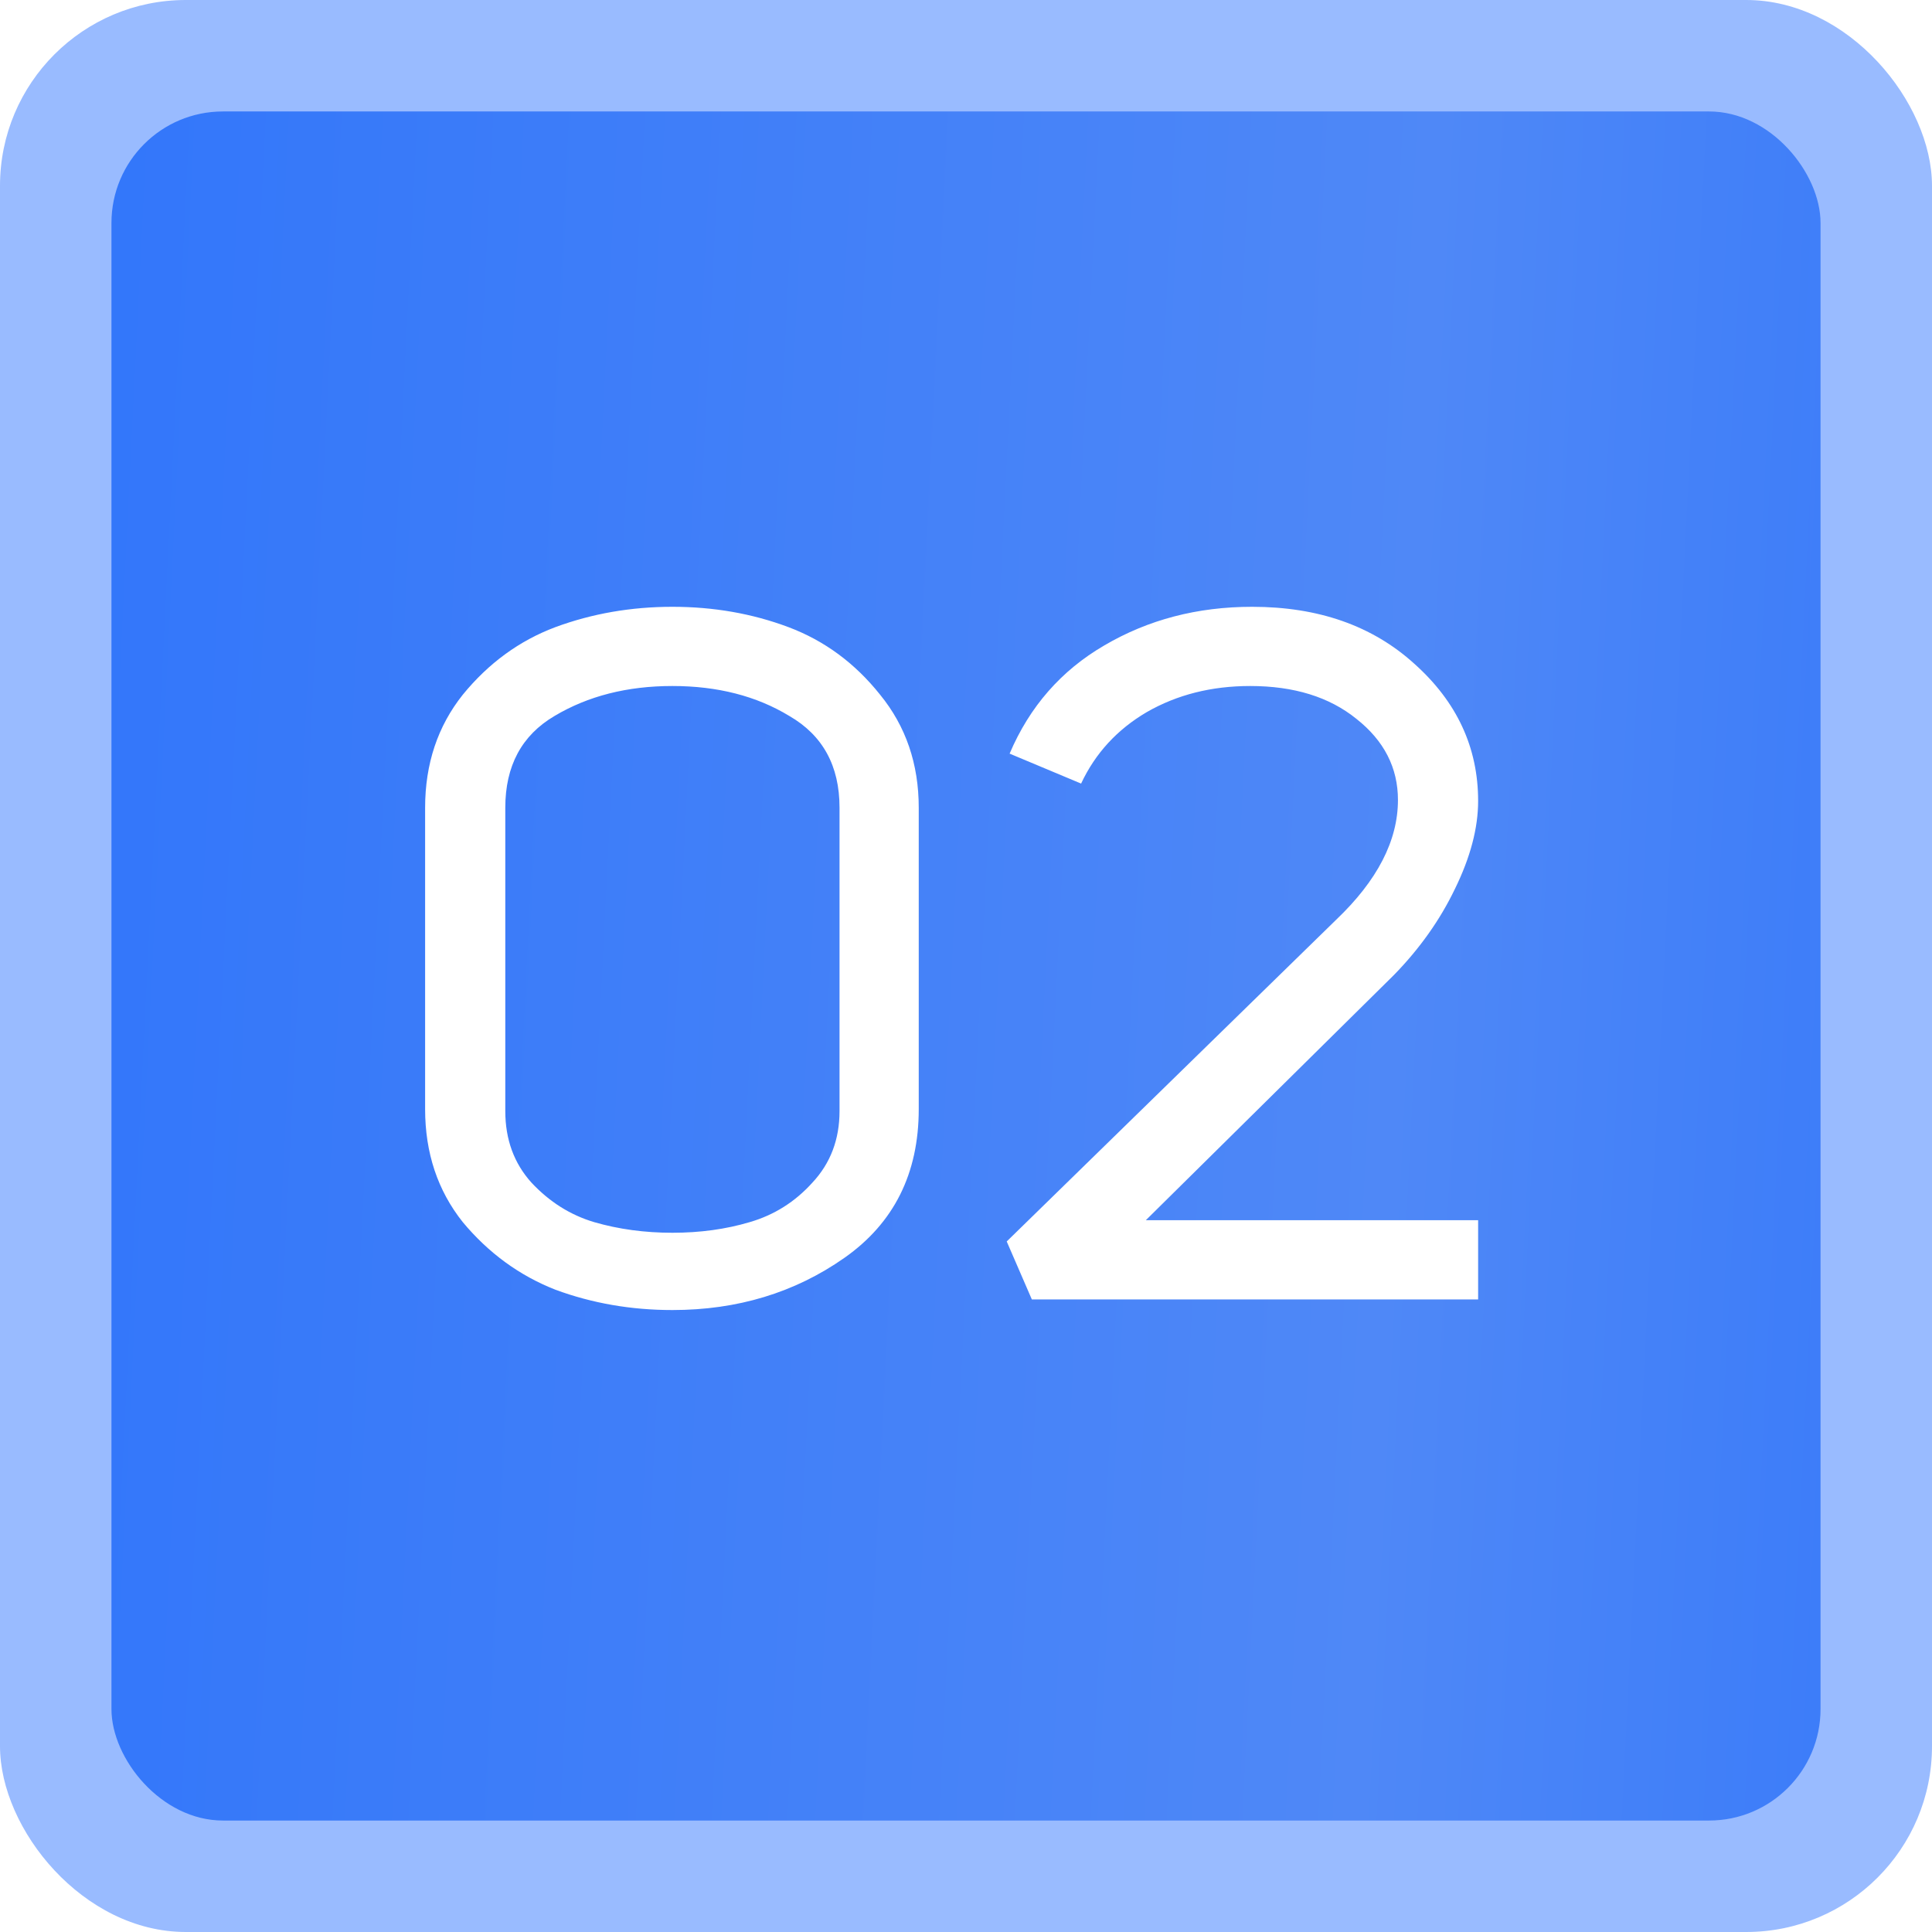
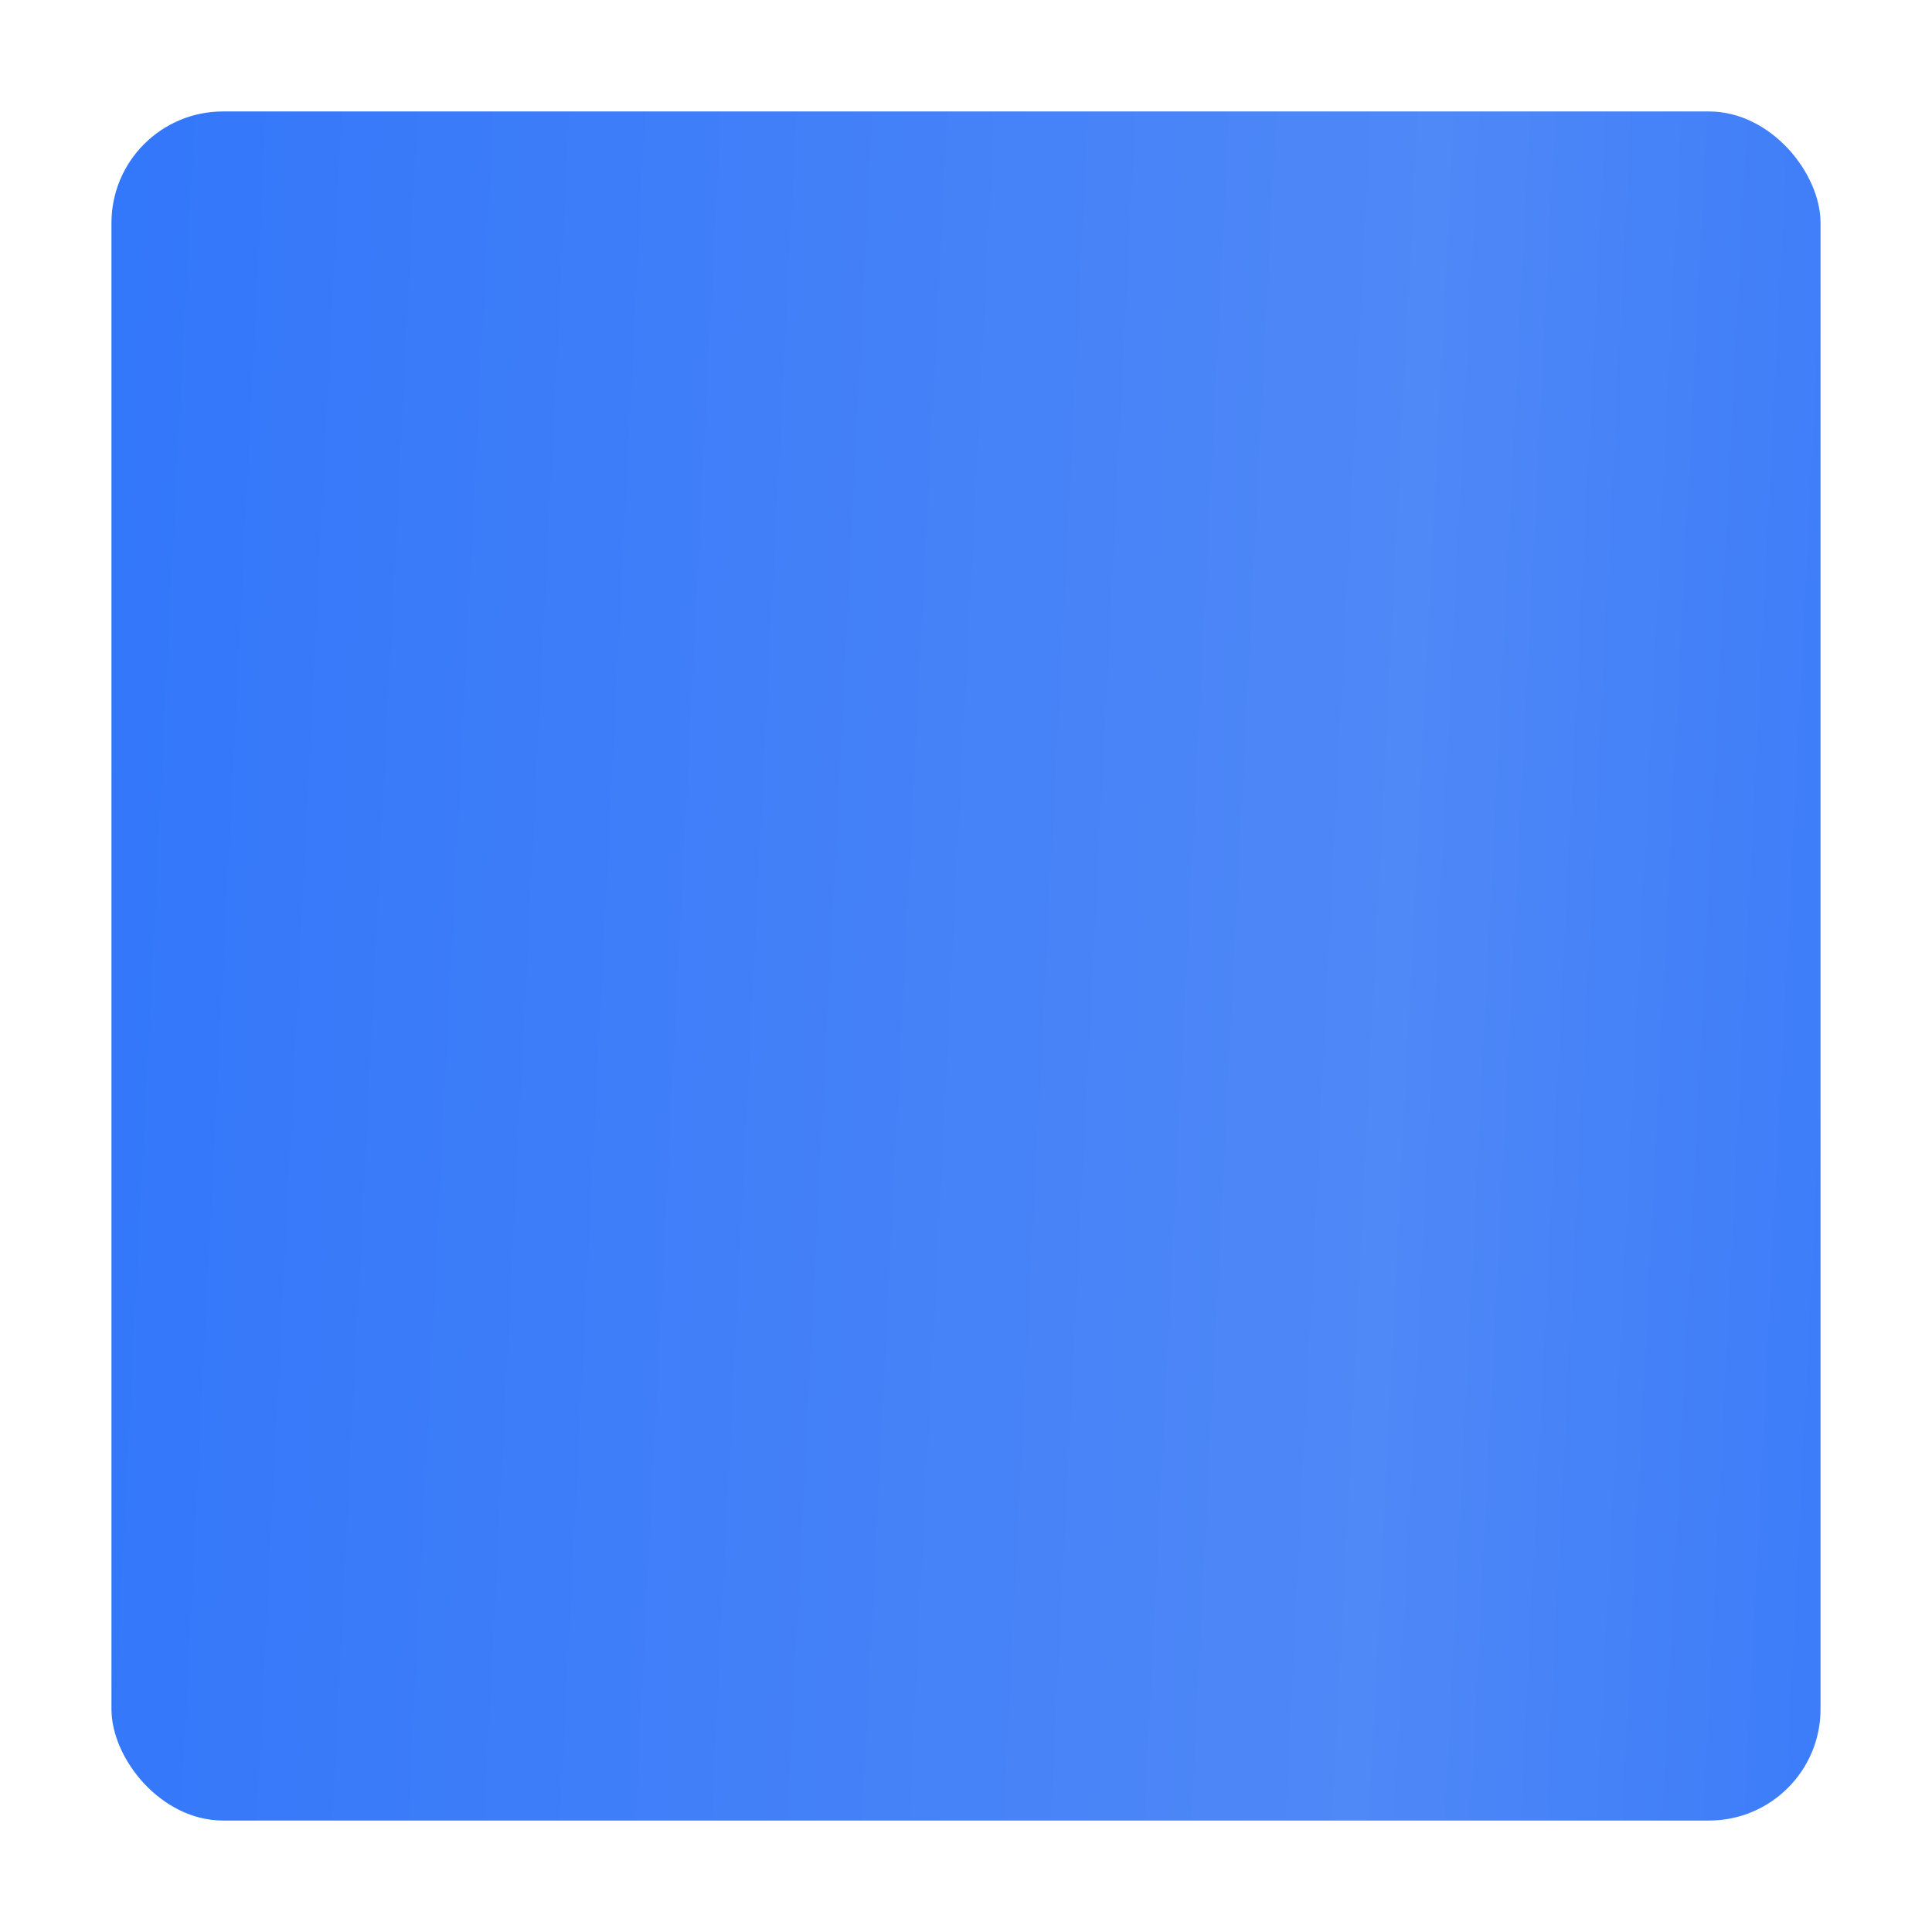
<svg xmlns="http://www.w3.org/2000/svg" width="52" height="52" viewBox="0 0 52 52" fill="none">
-   <rect data-figma-bg-blur-radius="5.4912" width="52" height="52" rx="5" fill="#0057FF" fill-opacity="0.4" />
  <g filter="url(#filter0_i_728_136)">
    <rect x="3" y="3" width="46" height="46" rx="3" fill="url(#paint0_linear_728_136)" />
  </g>
-   <path d="M18.098 35.26C16.988 35.26 15.94 35.078 14.952 34.714C13.981 34.333 13.149 33.726 12.456 32.894C11.78 32.045 11.442 31.031 11.442 29.852V21.74C11.442 20.561 11.78 19.547 12.456 18.698C13.149 17.849 13.981 17.242 14.952 16.878C15.94 16.514 16.988 16.332 18.098 16.332C19.207 16.332 20.247 16.514 21.218 16.878C22.188 17.242 23.012 17.849 23.688 18.698C24.381 19.547 24.728 20.561 24.728 21.74V29.852C24.728 31.585 24.06 32.92 22.726 33.856C21.391 34.792 19.848 35.26 18.098 35.26ZM13.6 21.74V29.904C13.6 30.667 13.834 31.308 14.302 31.828C14.787 32.348 15.35 32.703 15.992 32.894C16.65 33.085 17.352 33.18 18.098 33.18C18.843 33.18 19.536 33.085 20.178 32.894C20.836 32.703 21.4 32.348 21.868 31.828C22.353 31.308 22.596 30.667 22.596 29.904V21.74C22.596 20.613 22.145 19.79 21.244 19.27C20.36 18.733 19.311 18.464 18.098 18.464C16.884 18.464 15.827 18.733 14.926 19.27C14.042 19.79 13.6 20.613 13.6 21.74ZM33.648 18.464C32.608 18.464 31.681 18.698 30.866 19.166C30.069 19.634 29.48 20.275 29.098 21.09L27.174 20.284C27.712 19.019 28.561 18.048 29.722 17.372C30.901 16.679 32.227 16.332 33.7 16.332C35.486 16.332 36.941 16.843 38.068 17.866C39.212 18.889 39.784 20.119 39.784 21.558C39.784 22.286 39.576 23.075 39.16 23.924C38.761 24.756 38.215 25.527 37.522 26.238L30.84 32.842H39.784V34.974H27.772L27.096 33.414L35.962 24.756C37.072 23.699 37.626 22.624 37.626 21.532C37.626 20.665 37.254 19.937 36.508 19.348C35.78 18.759 34.827 18.464 33.648 18.464Z" fill="white" />
  <defs>
    <clipPath id="bgblur_0_728_136_clip_path" transform="translate(0 0)">
      <rect width="52" height="52" rx="5" />
    </clipPath>
    <filter id="filter0_i_728_136" x="3" y="3" width="46" height="46" filterUnits="userSpaceOnUse" color-interpolation-filters="sRGB">
      <feFlood flood-opacity="0" result="BackgroundImageFix" />
      <feBlend mode="normal" in="SourceGraphic" in2="BackgroundImageFix" result="shape" />
      <feColorMatrix in="SourceAlpha" type="matrix" values="0 0 0 0 0 0 0 0 0 0 0 0 0 0 0 0 0 0 127 0" result="hardAlpha" />
      <feOffset />
      <feGaussianBlur stdDeviation="2.874" />
      <feComposite in2="hardAlpha" operator="arithmetic" k2="-1" k3="1" />
      <feColorMatrix type="matrix" values="0 0 0 0 0.266 0 0 0 0 0.541 0 0 0 0 0.938 0 0 0 1 0" />
      <feBlend mode="normal" in2="shape" result="effect1_innerShadow_728_136" />
    </filter>
    <linearGradient id="paint0_linear_728_136" x1="-66.134" y1="101.994" x2="87.312" y2="109.642" gradientUnits="userSpaceOnUse">
      <stop stop-color="#0057FF" />
      <stop offset="0.65" stop-color="#4F88F7" />
      <stop offset="1" stop-color="#0057FF" />
    </linearGradient>
  </defs>
</svg>